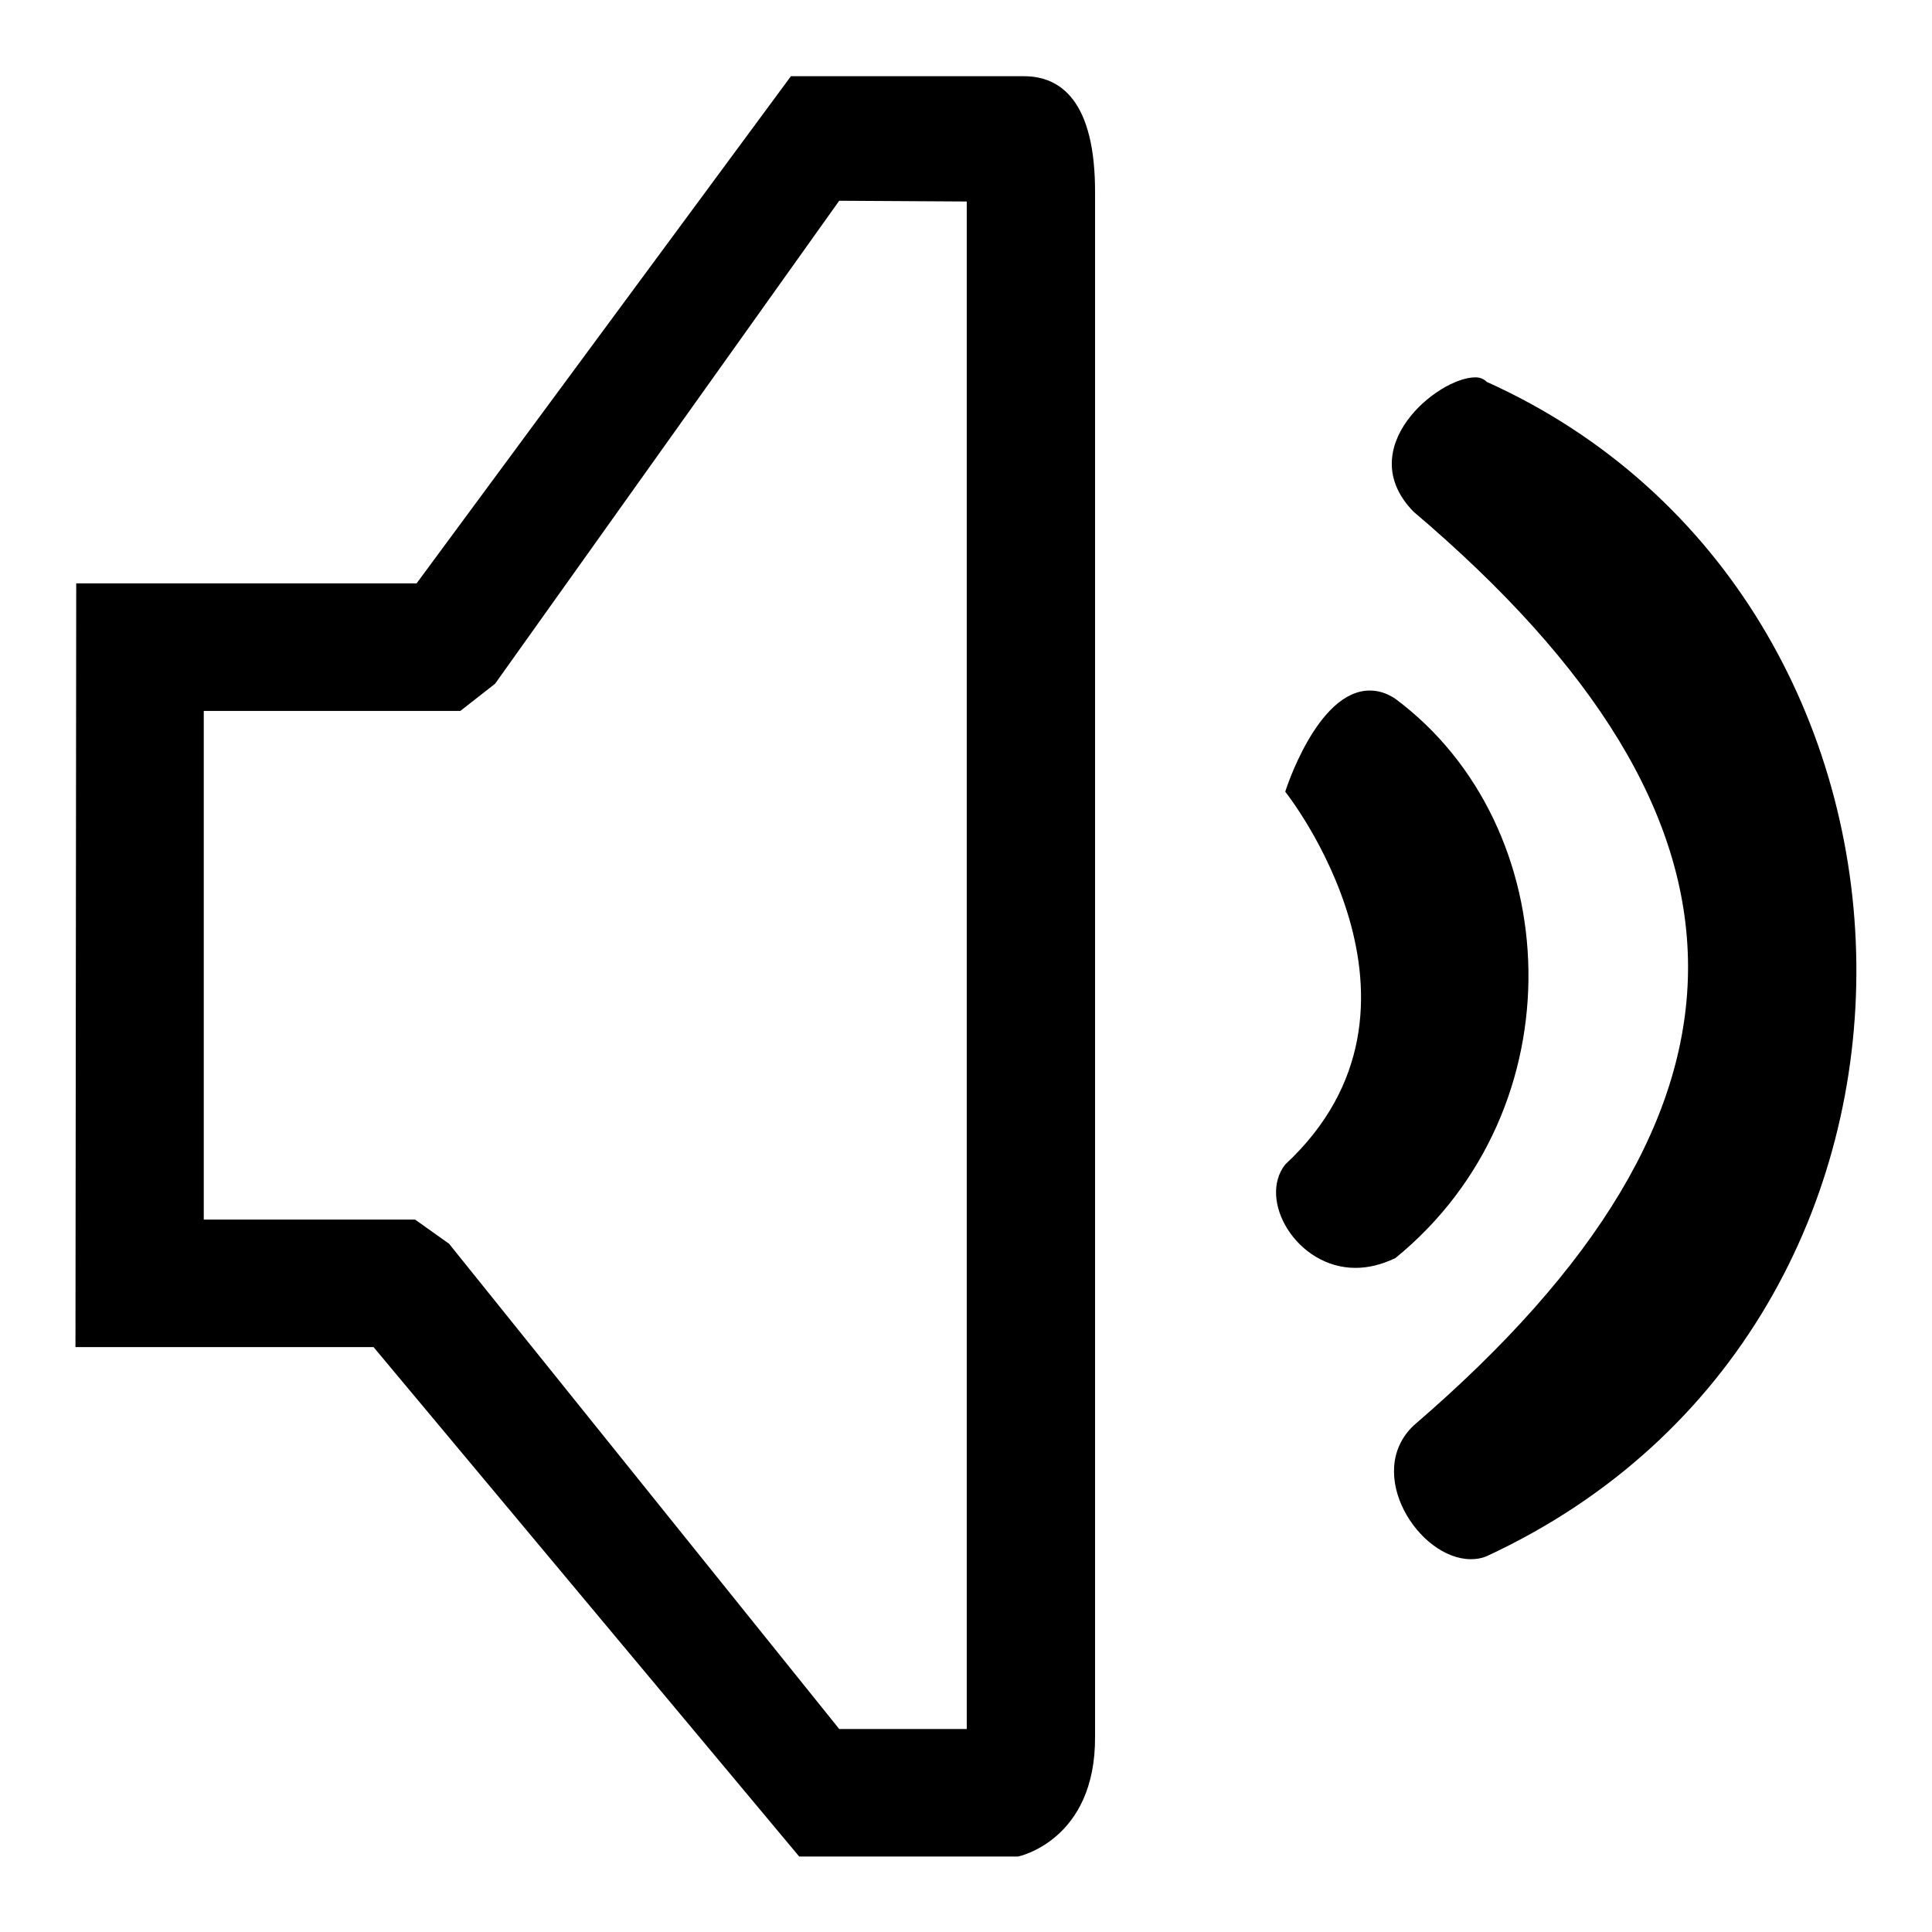
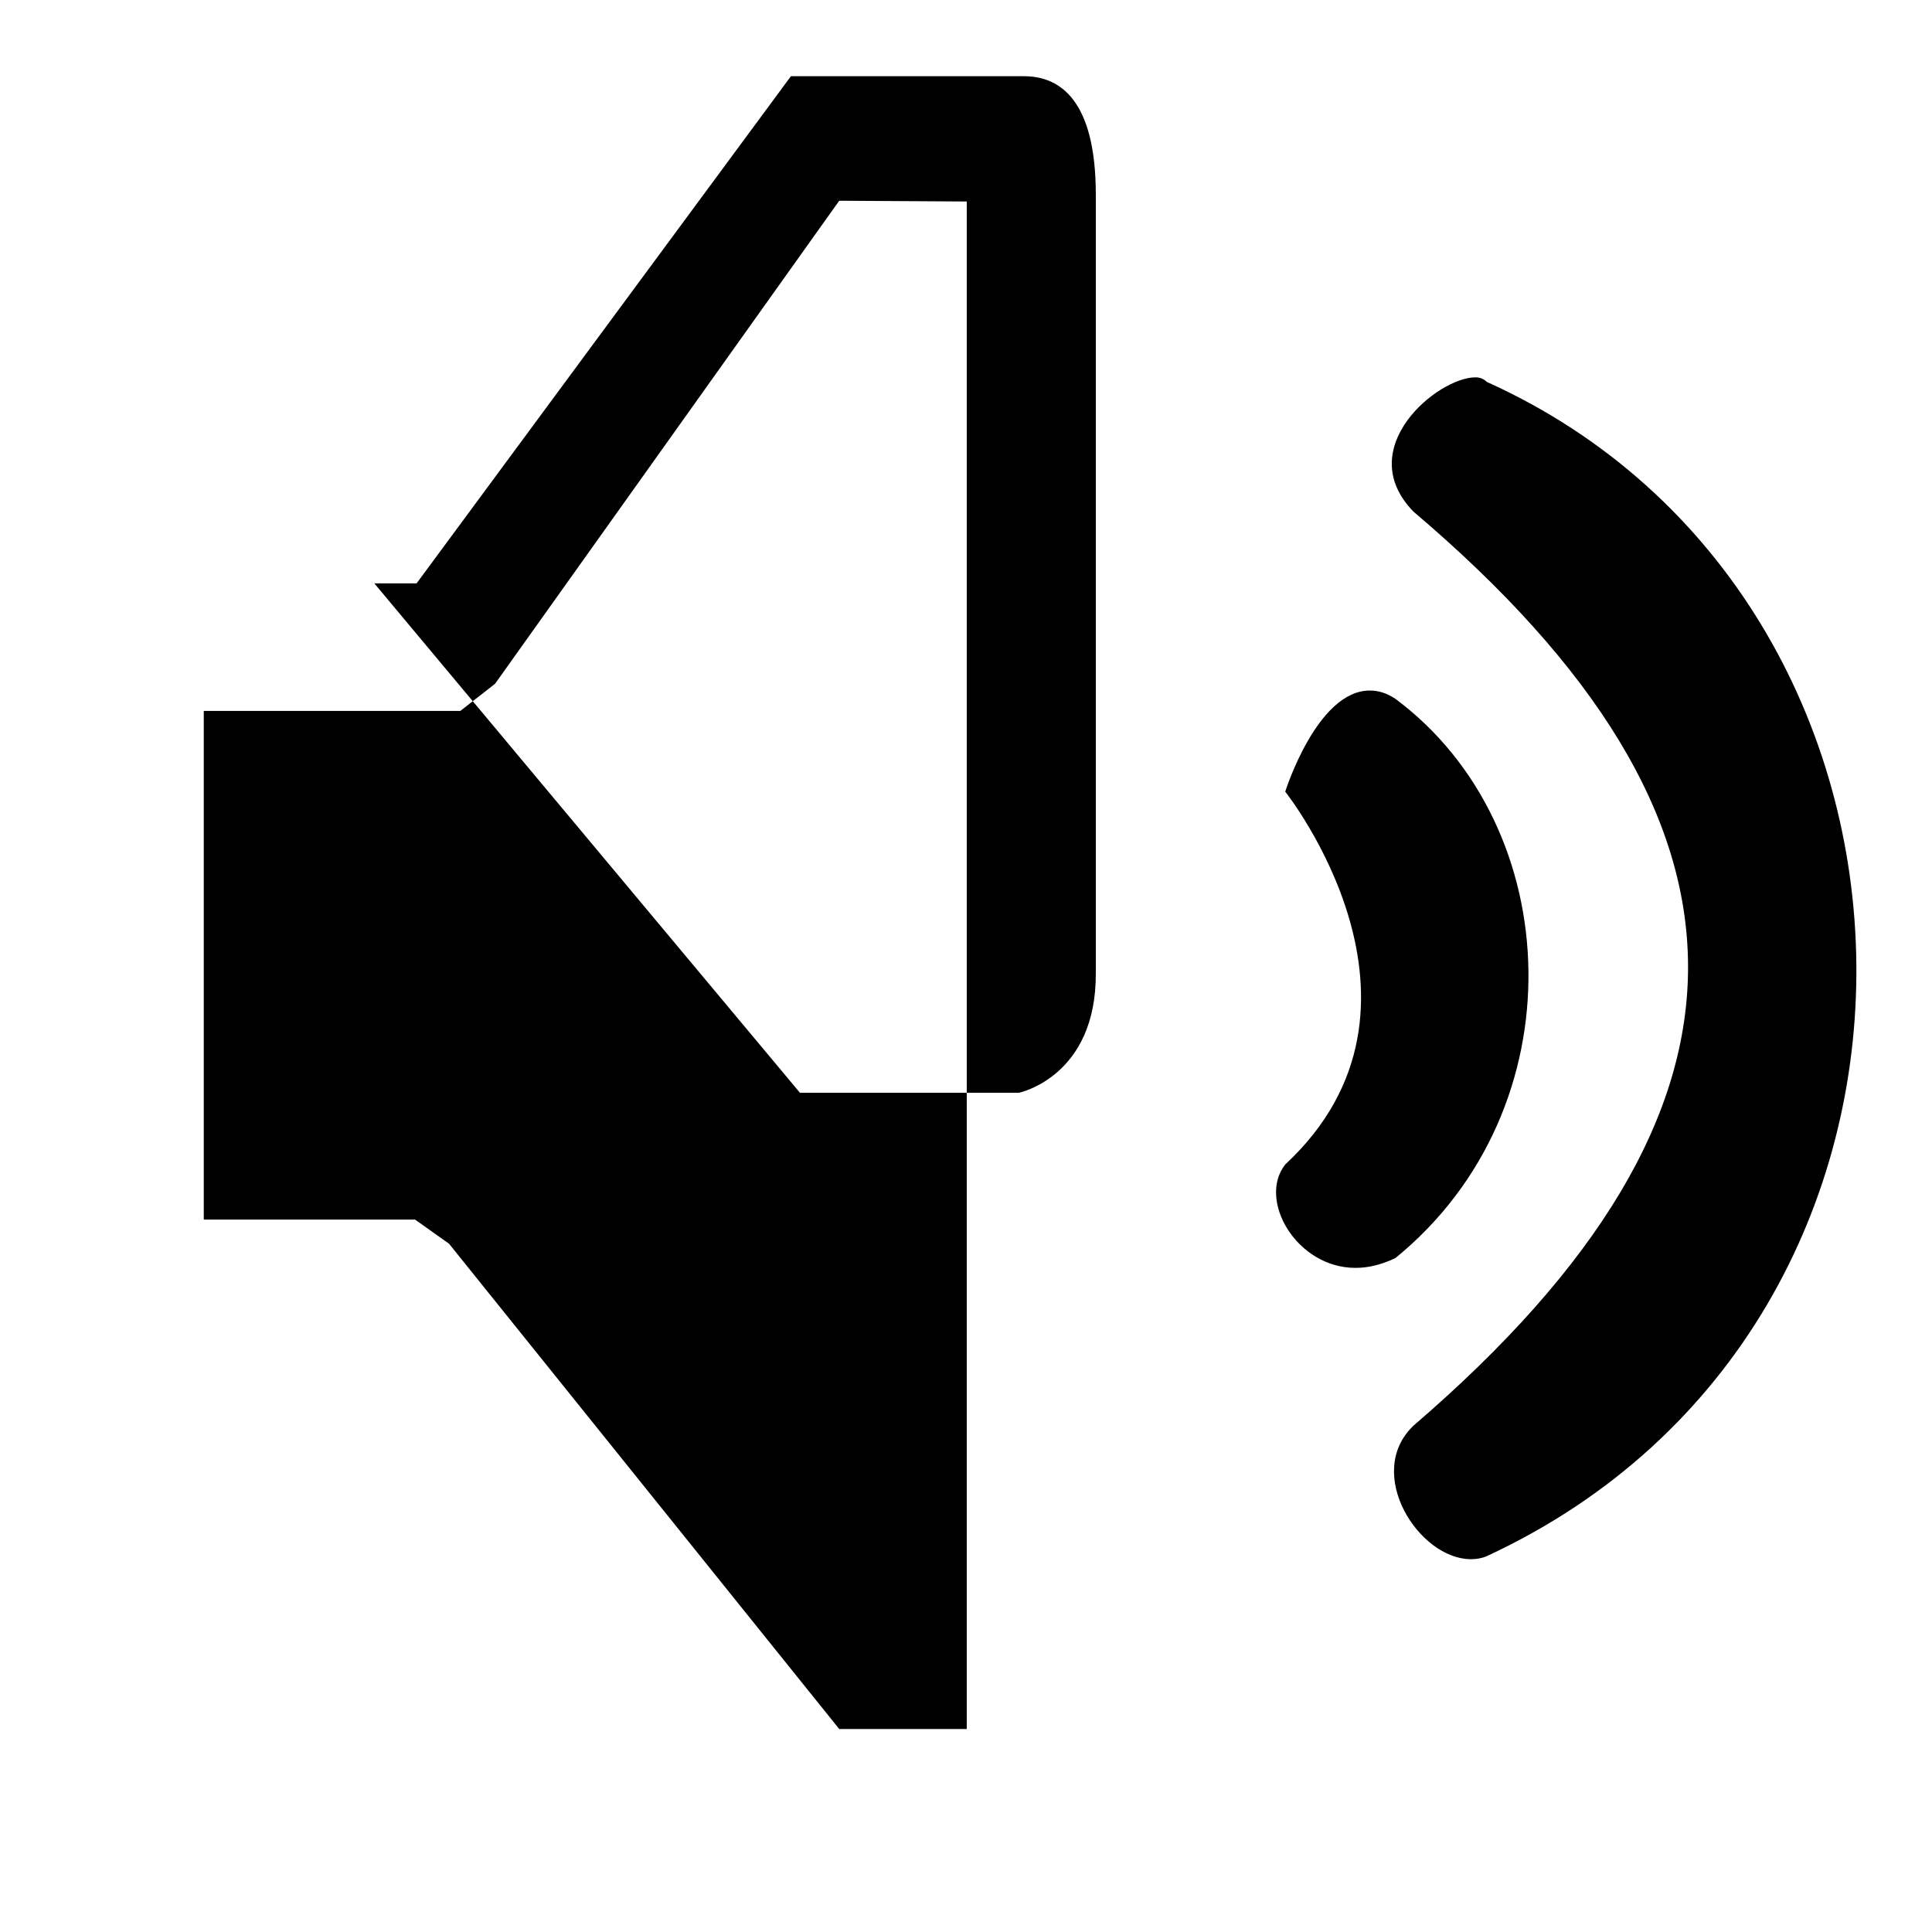
<svg xmlns="http://www.w3.org/2000/svg" version="1.1" x="0px" y="0px" viewBox="0 0 256 256" enable-background="new 0 0 256 256" xml:space="preserve">
  <g>
    <g>
-       <path fill="#000000" d="M195.5,50c-5,0-16.4,9.4-8.2,17.8c48.1,40.8,48.9,79.1,0,121.1c-6.6,6.3,0.7,17.7,7.6,17.7c0.7,0,1.4-0.1,2.1-0.4c66.7-30.9,63.9-126.8,0-155.6C196.6,50.2,196.1,50,195.5,50L195.5,50z M128.1,26.7v7.6v194.8h-16.9l-51.7-64.3l-4.5-3.2h-5.5H27V94.2h28.2H61l4.6-3.6l45.6-64 M135.7,10.1c-4.9,0-30.9,0-30.9,0L55.2,77.3H26.5H10.1L10,178.5h39.5l56.4,67.5h29c0,0,10.3-2.1,10.2-15.9l0,0V25.8C145.2,13.2,140.4,10.1,135.7,10.1L135.7,10.1z M181.5,91.5c-7,0-11.2,13.4-11.2,13.4s22.6,28.4,0,49.4c-3.7,4.7,1.5,13.7,9.3,13.7c1.7,0,3.4-0.4,5.3-1.3c24.3-19.8,22.7-57.2,0-74.1C183.7,91.8,182.6,91.5,181.5,91.5L181.5,91.5z" />
+       <path fill="#000000" d="M195.5,50c-5,0-16.4,9.4-8.2,17.8c48.1,40.8,48.9,79.1,0,121.1c-6.6,6.3,0.7,17.7,7.6,17.7c0.7,0,1.4-0.1,2.1-0.4c66.7-30.9,63.9-126.8,0-155.6C196.6,50.2,196.1,50,195.5,50L195.5,50z M128.1,26.7v7.6v194.8h-16.9l-51.7-64.3l-4.5-3.2h-5.5H27V94.2h28.2H61l4.6-3.6l45.6-64 M135.7,10.1c-4.9,0-30.9,0-30.9,0L55.2,77.3H26.5H10.1h39.5l56.4,67.5h29c0,0,10.3-2.1,10.2-15.9l0,0V25.8C145.2,13.2,140.4,10.1,135.7,10.1L135.7,10.1z M181.5,91.5c-7,0-11.2,13.4-11.2,13.4s22.6,28.4,0,49.4c-3.7,4.7,1.5,13.7,9.3,13.7c1.7,0,3.4-0.4,5.3-1.3c24.3-19.8,22.7-57.2,0-74.1C183.7,91.8,182.6,91.5,181.5,91.5L181.5,91.5z" />
    </g>
  </g>
</svg>